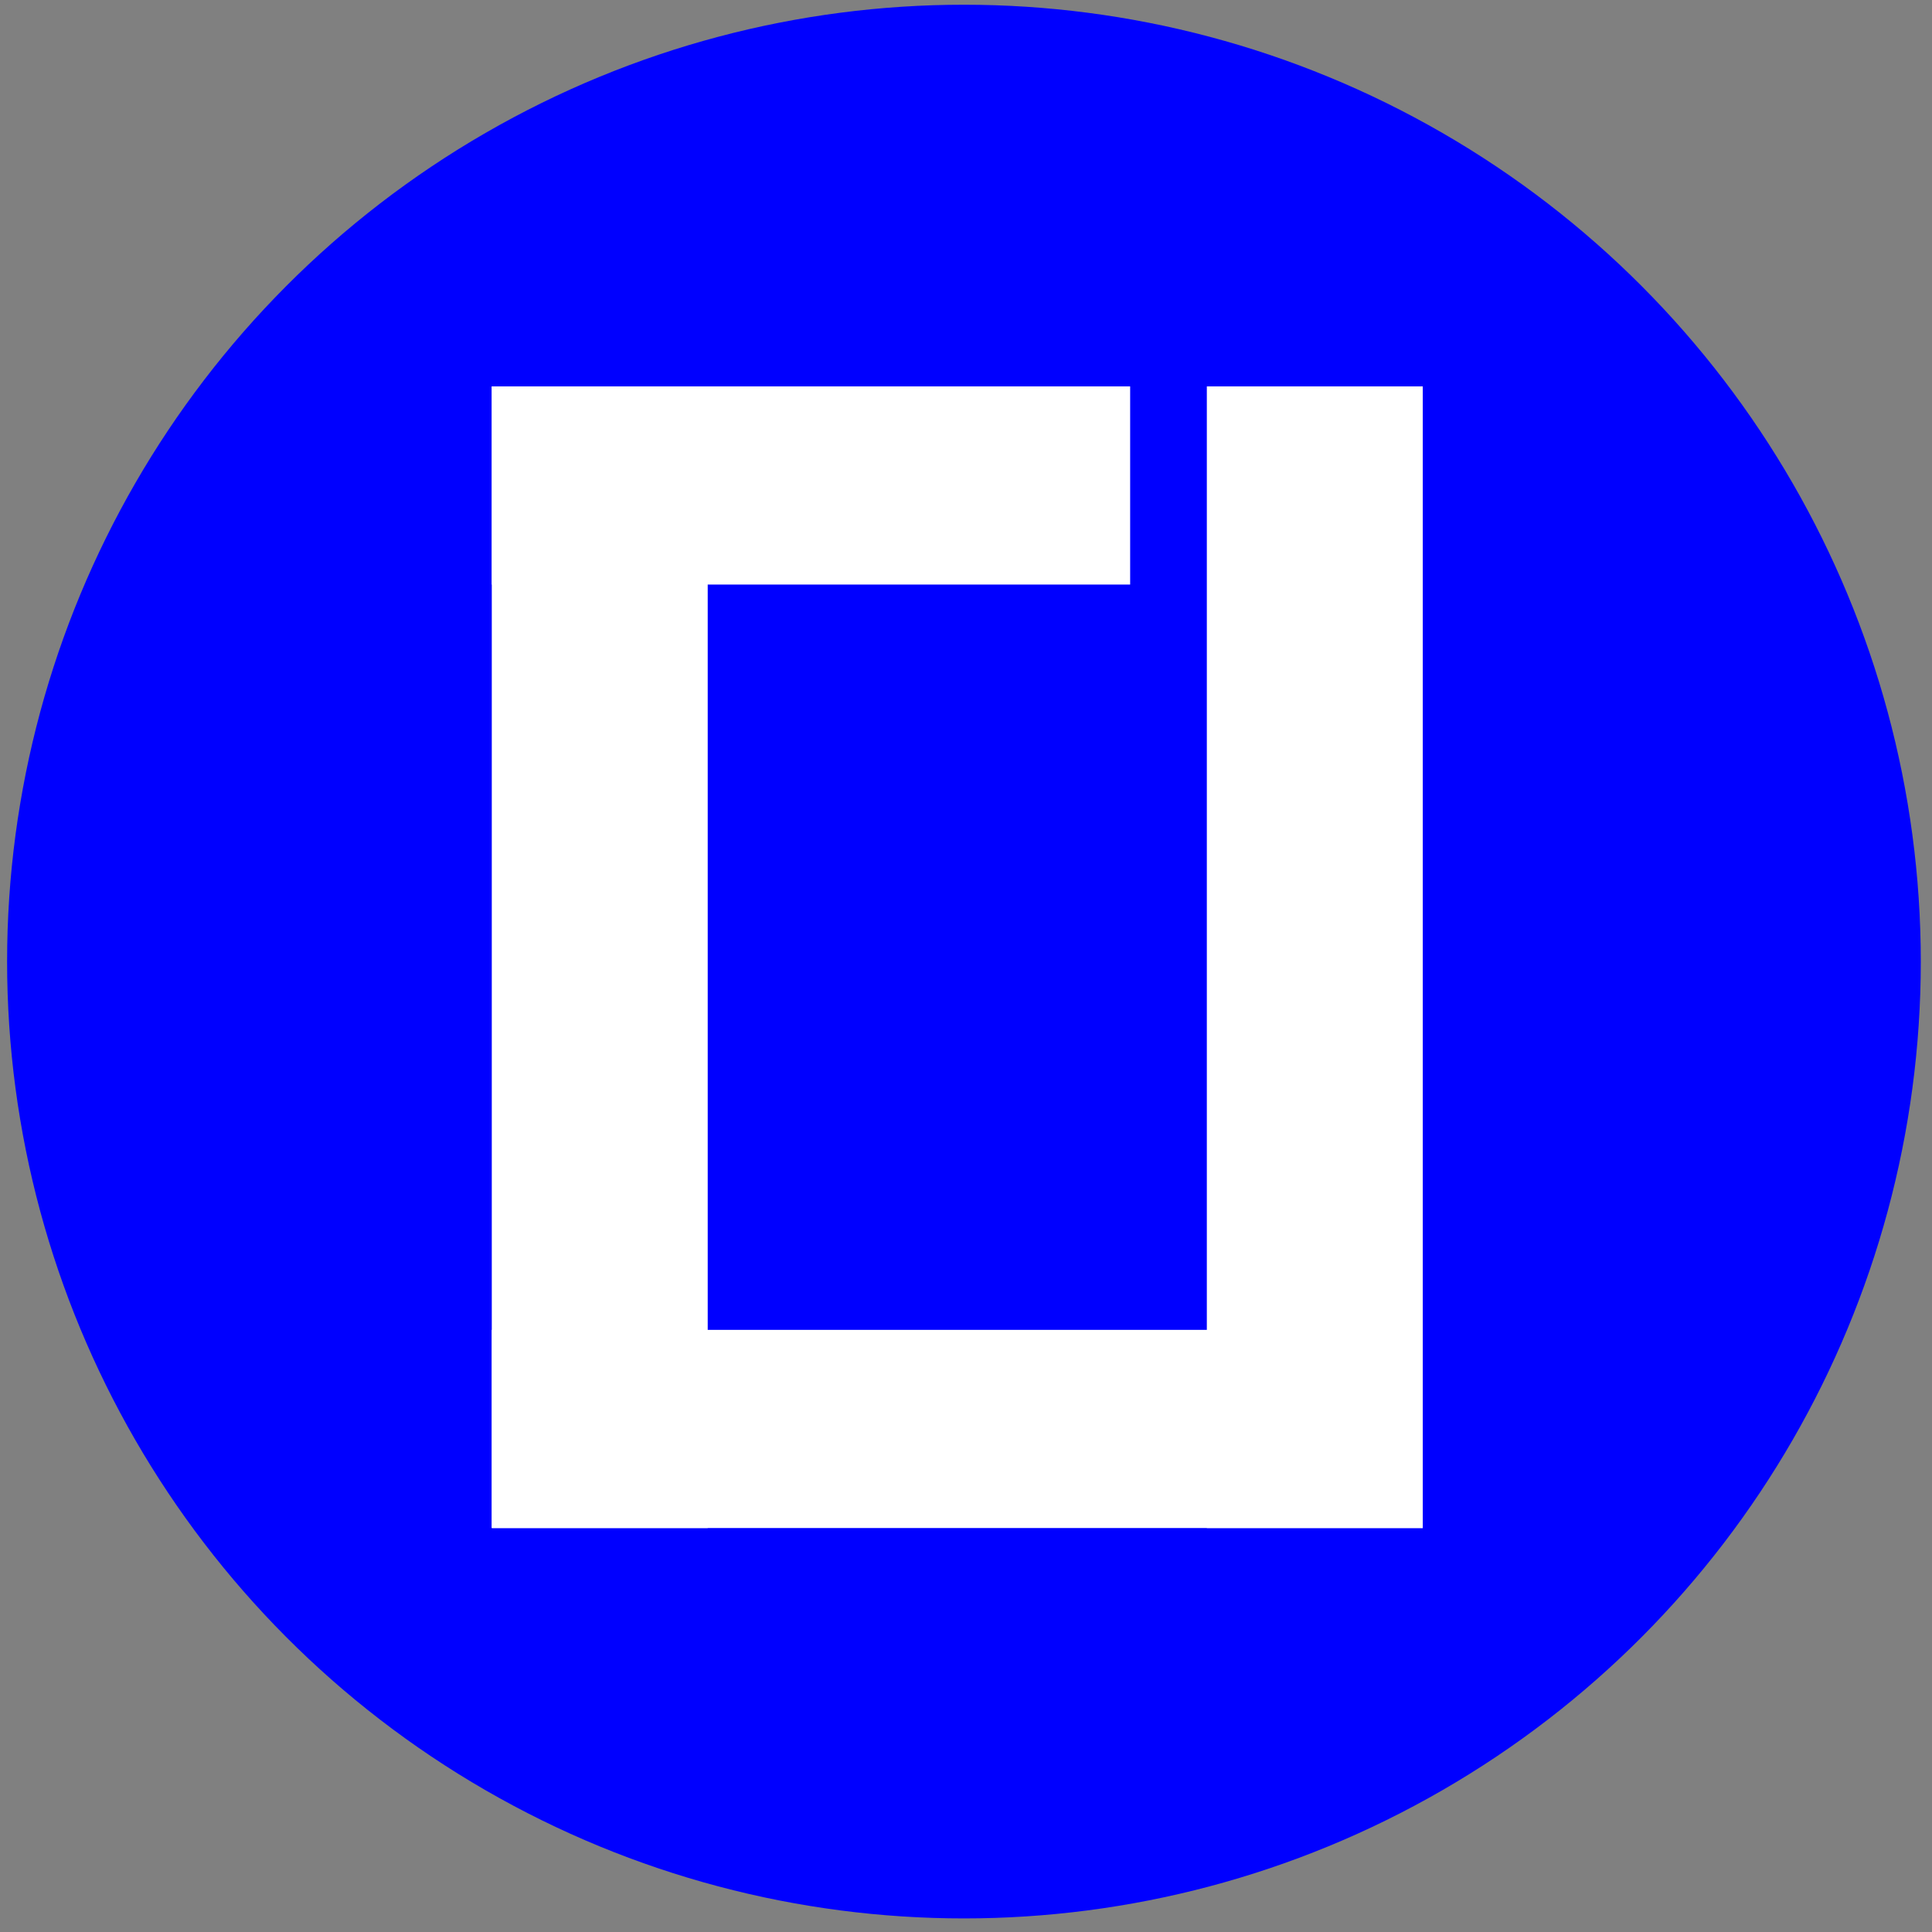
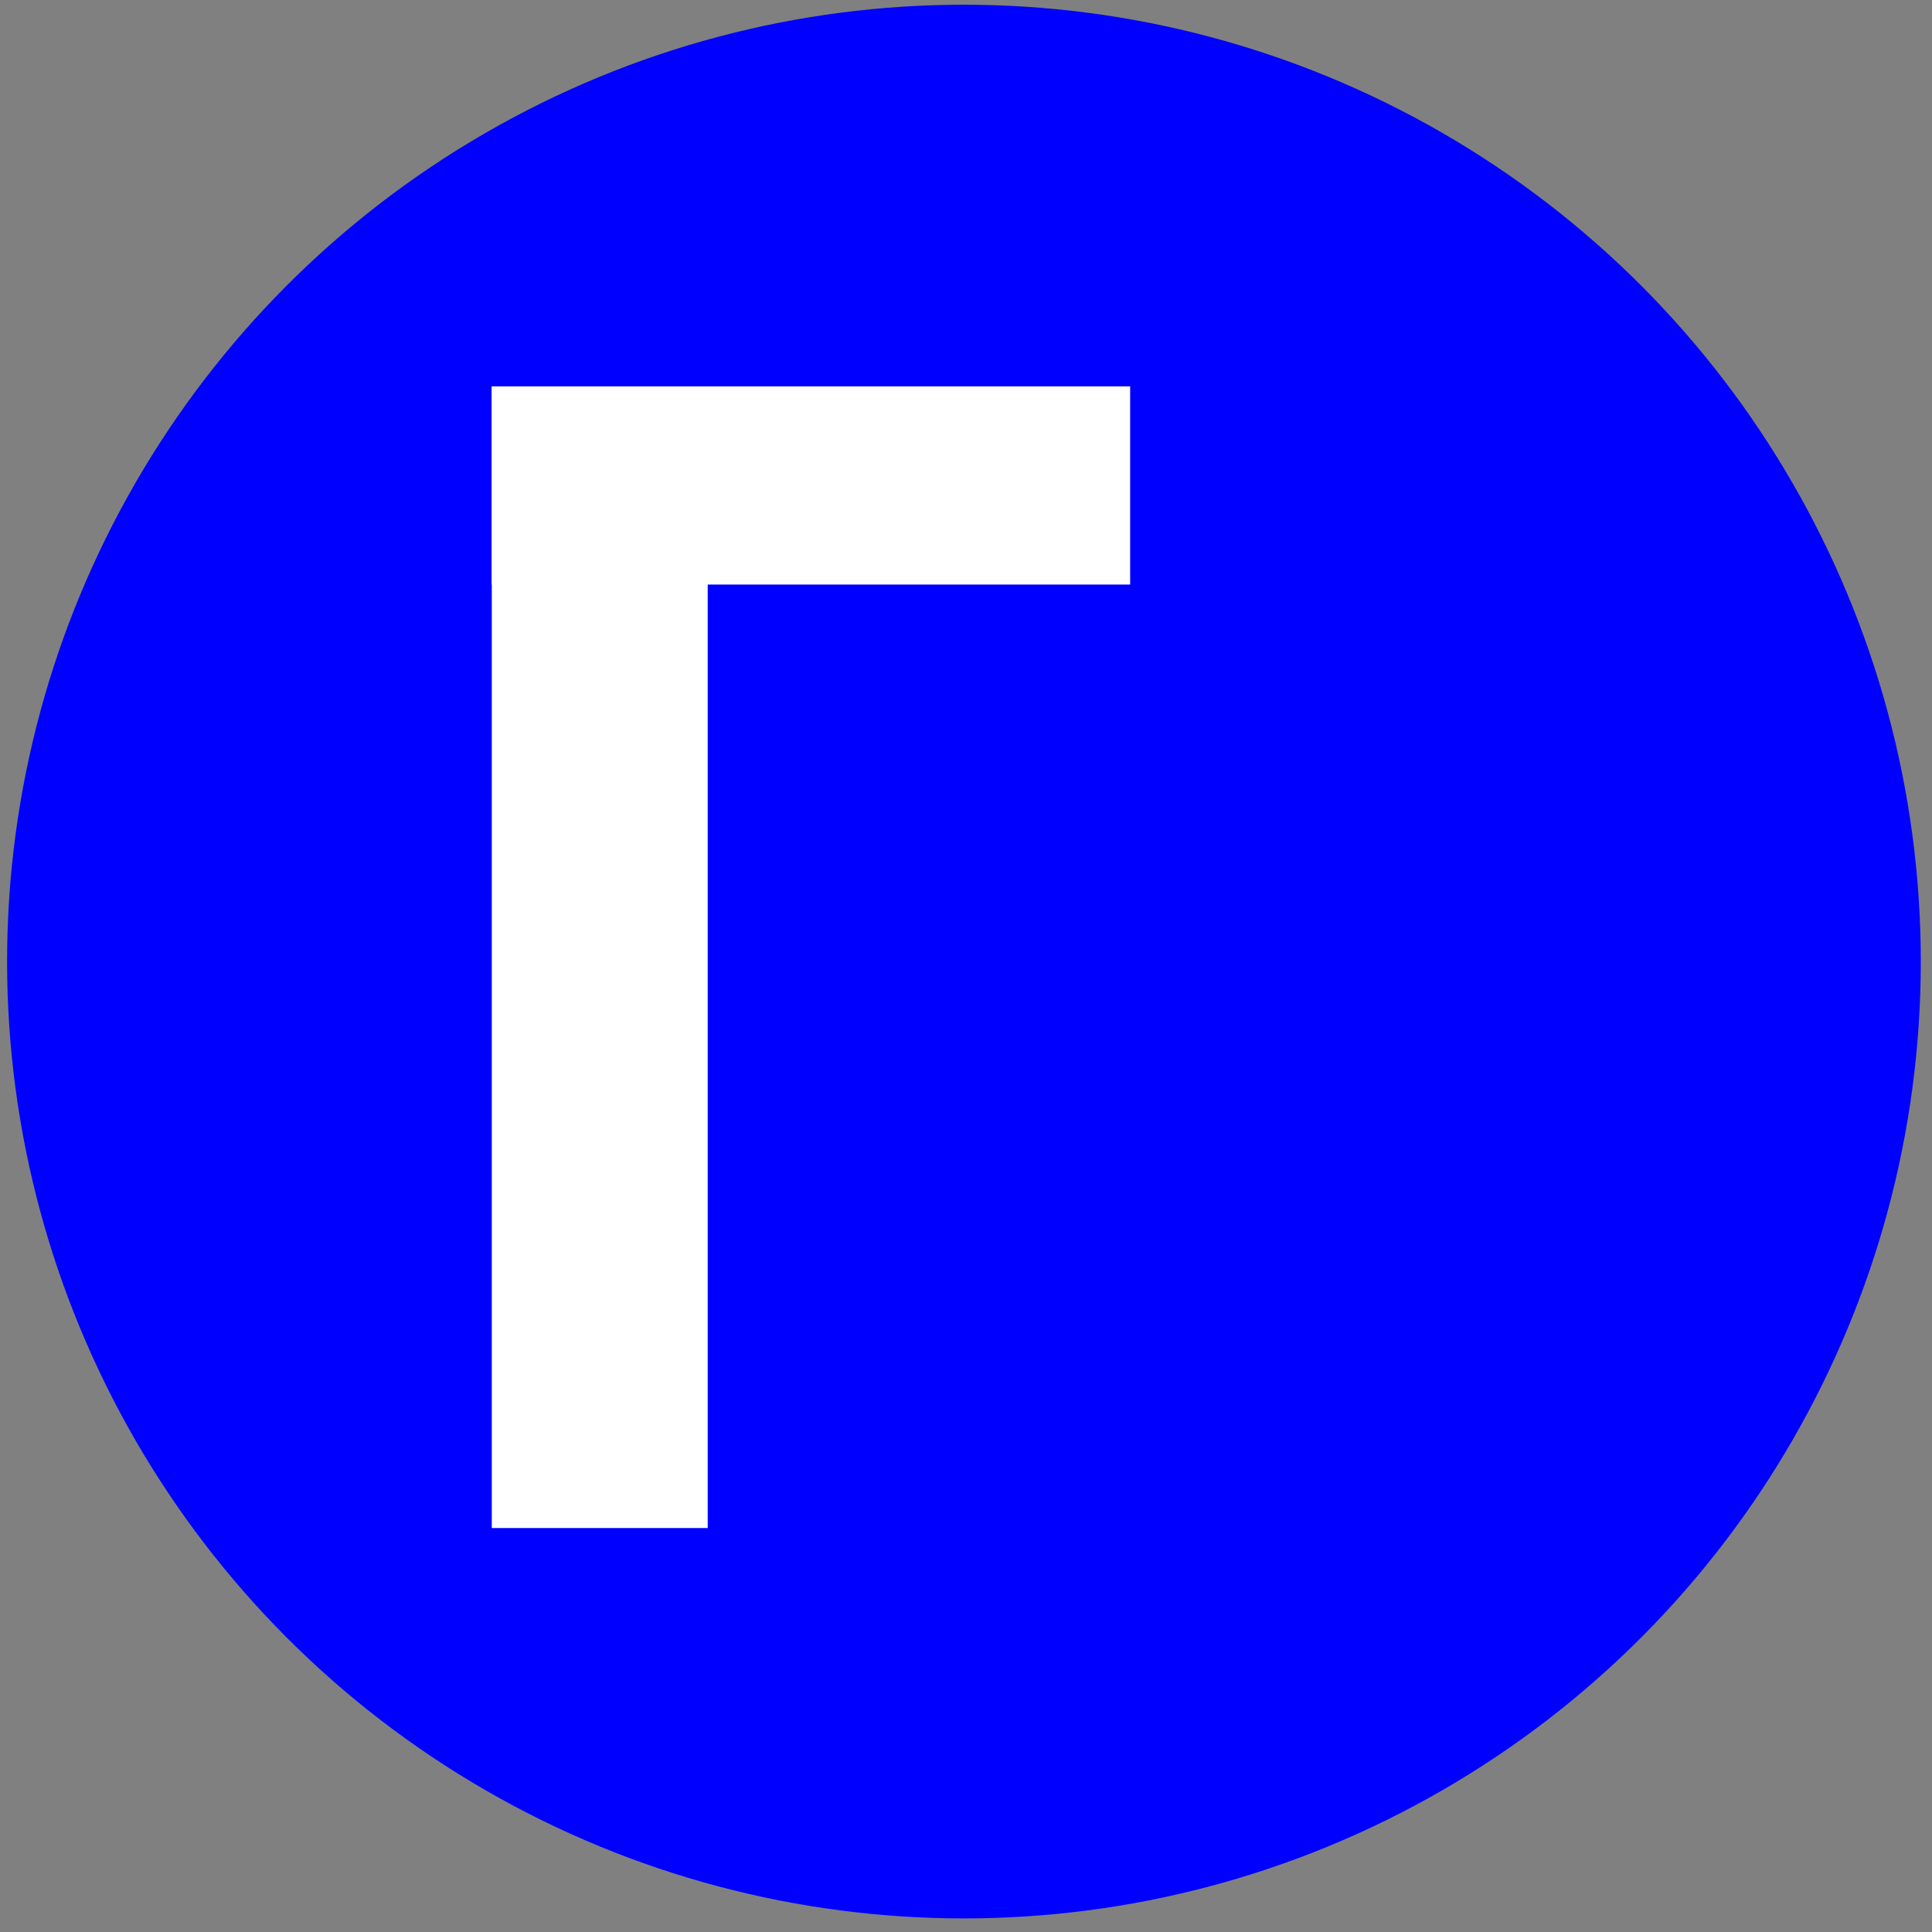
<svg xmlns="http://www.w3.org/2000/svg" width="110" height="110" viewBox="0 0 110 110" fill="none">
  <rect x="0" y="0" width="110" height="110" fill="#808080" stroke="none" />
  <circle cx="54.883" cy="54.748" r="54.479" fill="#0000FF" />
-   <path d="M81.006 87V22H68.712V87H81.006Z" fill="white" />
  <path d="M40.294 87L40.294 22H28L28 87H40.294Z" fill="white" />
  <path d="M64.346 33.282V22L28 22V33.282H64.346Z" fill="white" />
-   <path d="M81 87V75.717H28V87H81Z" fill="white" />
</svg>